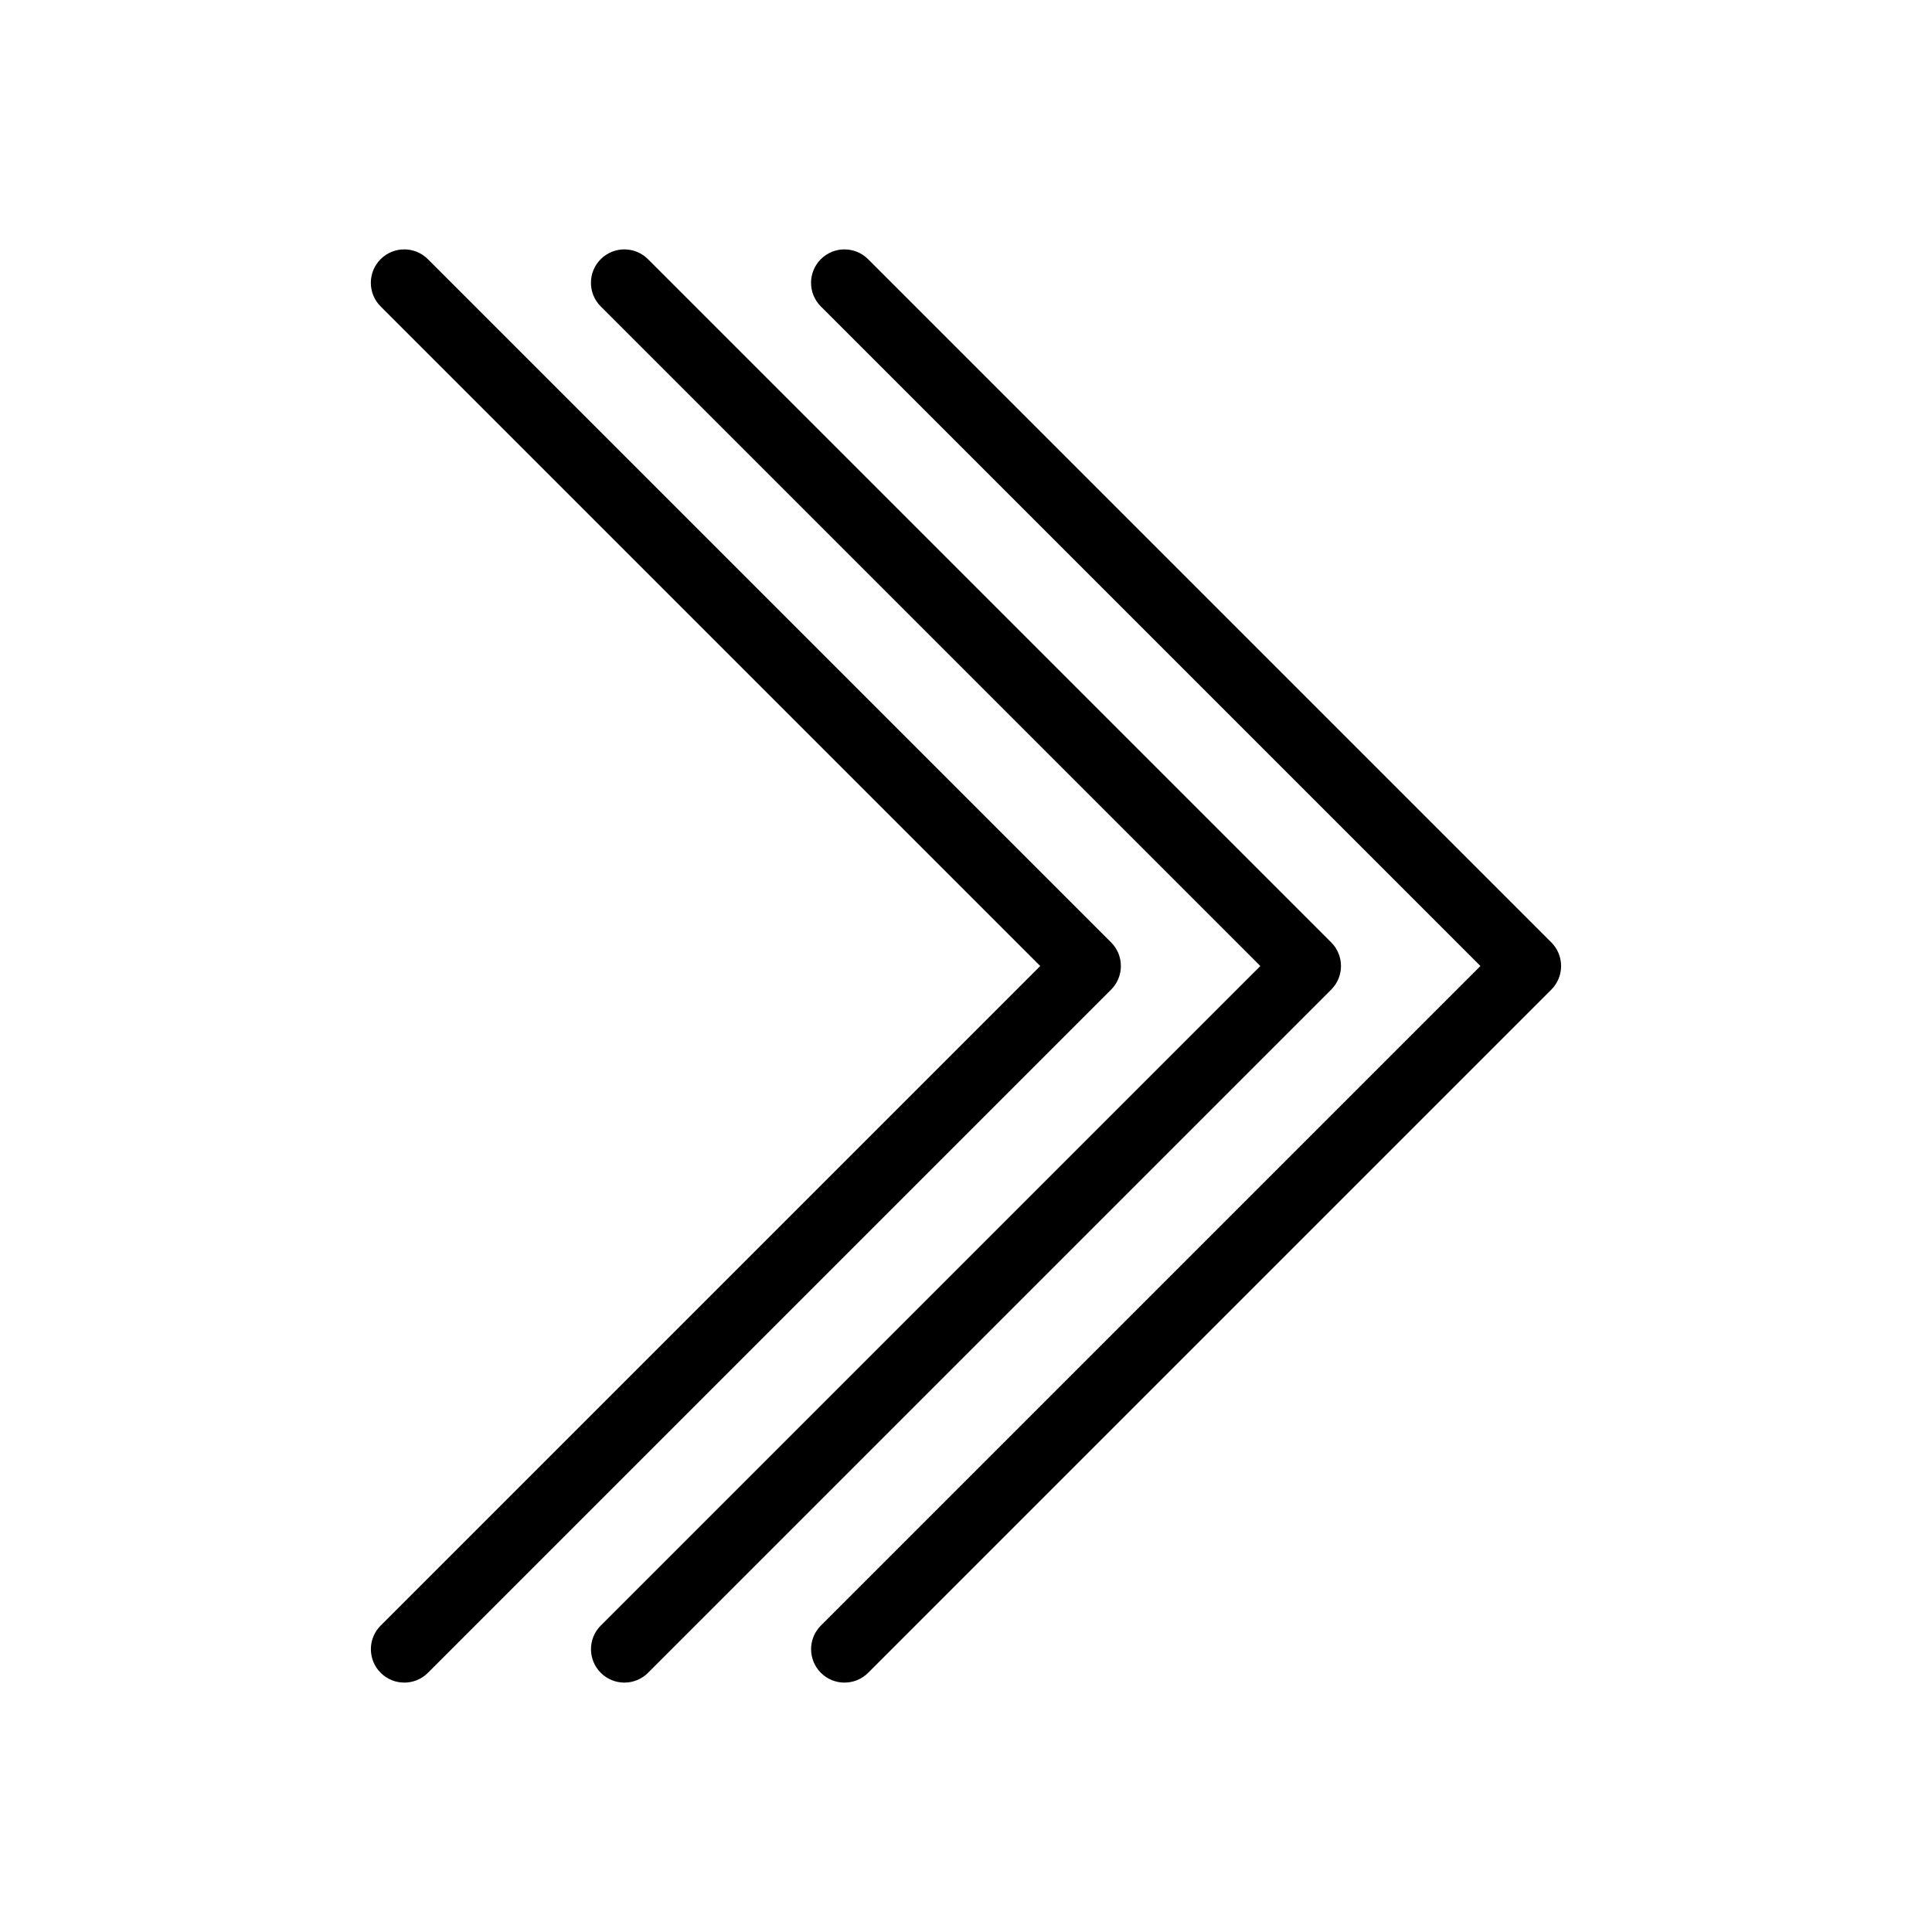
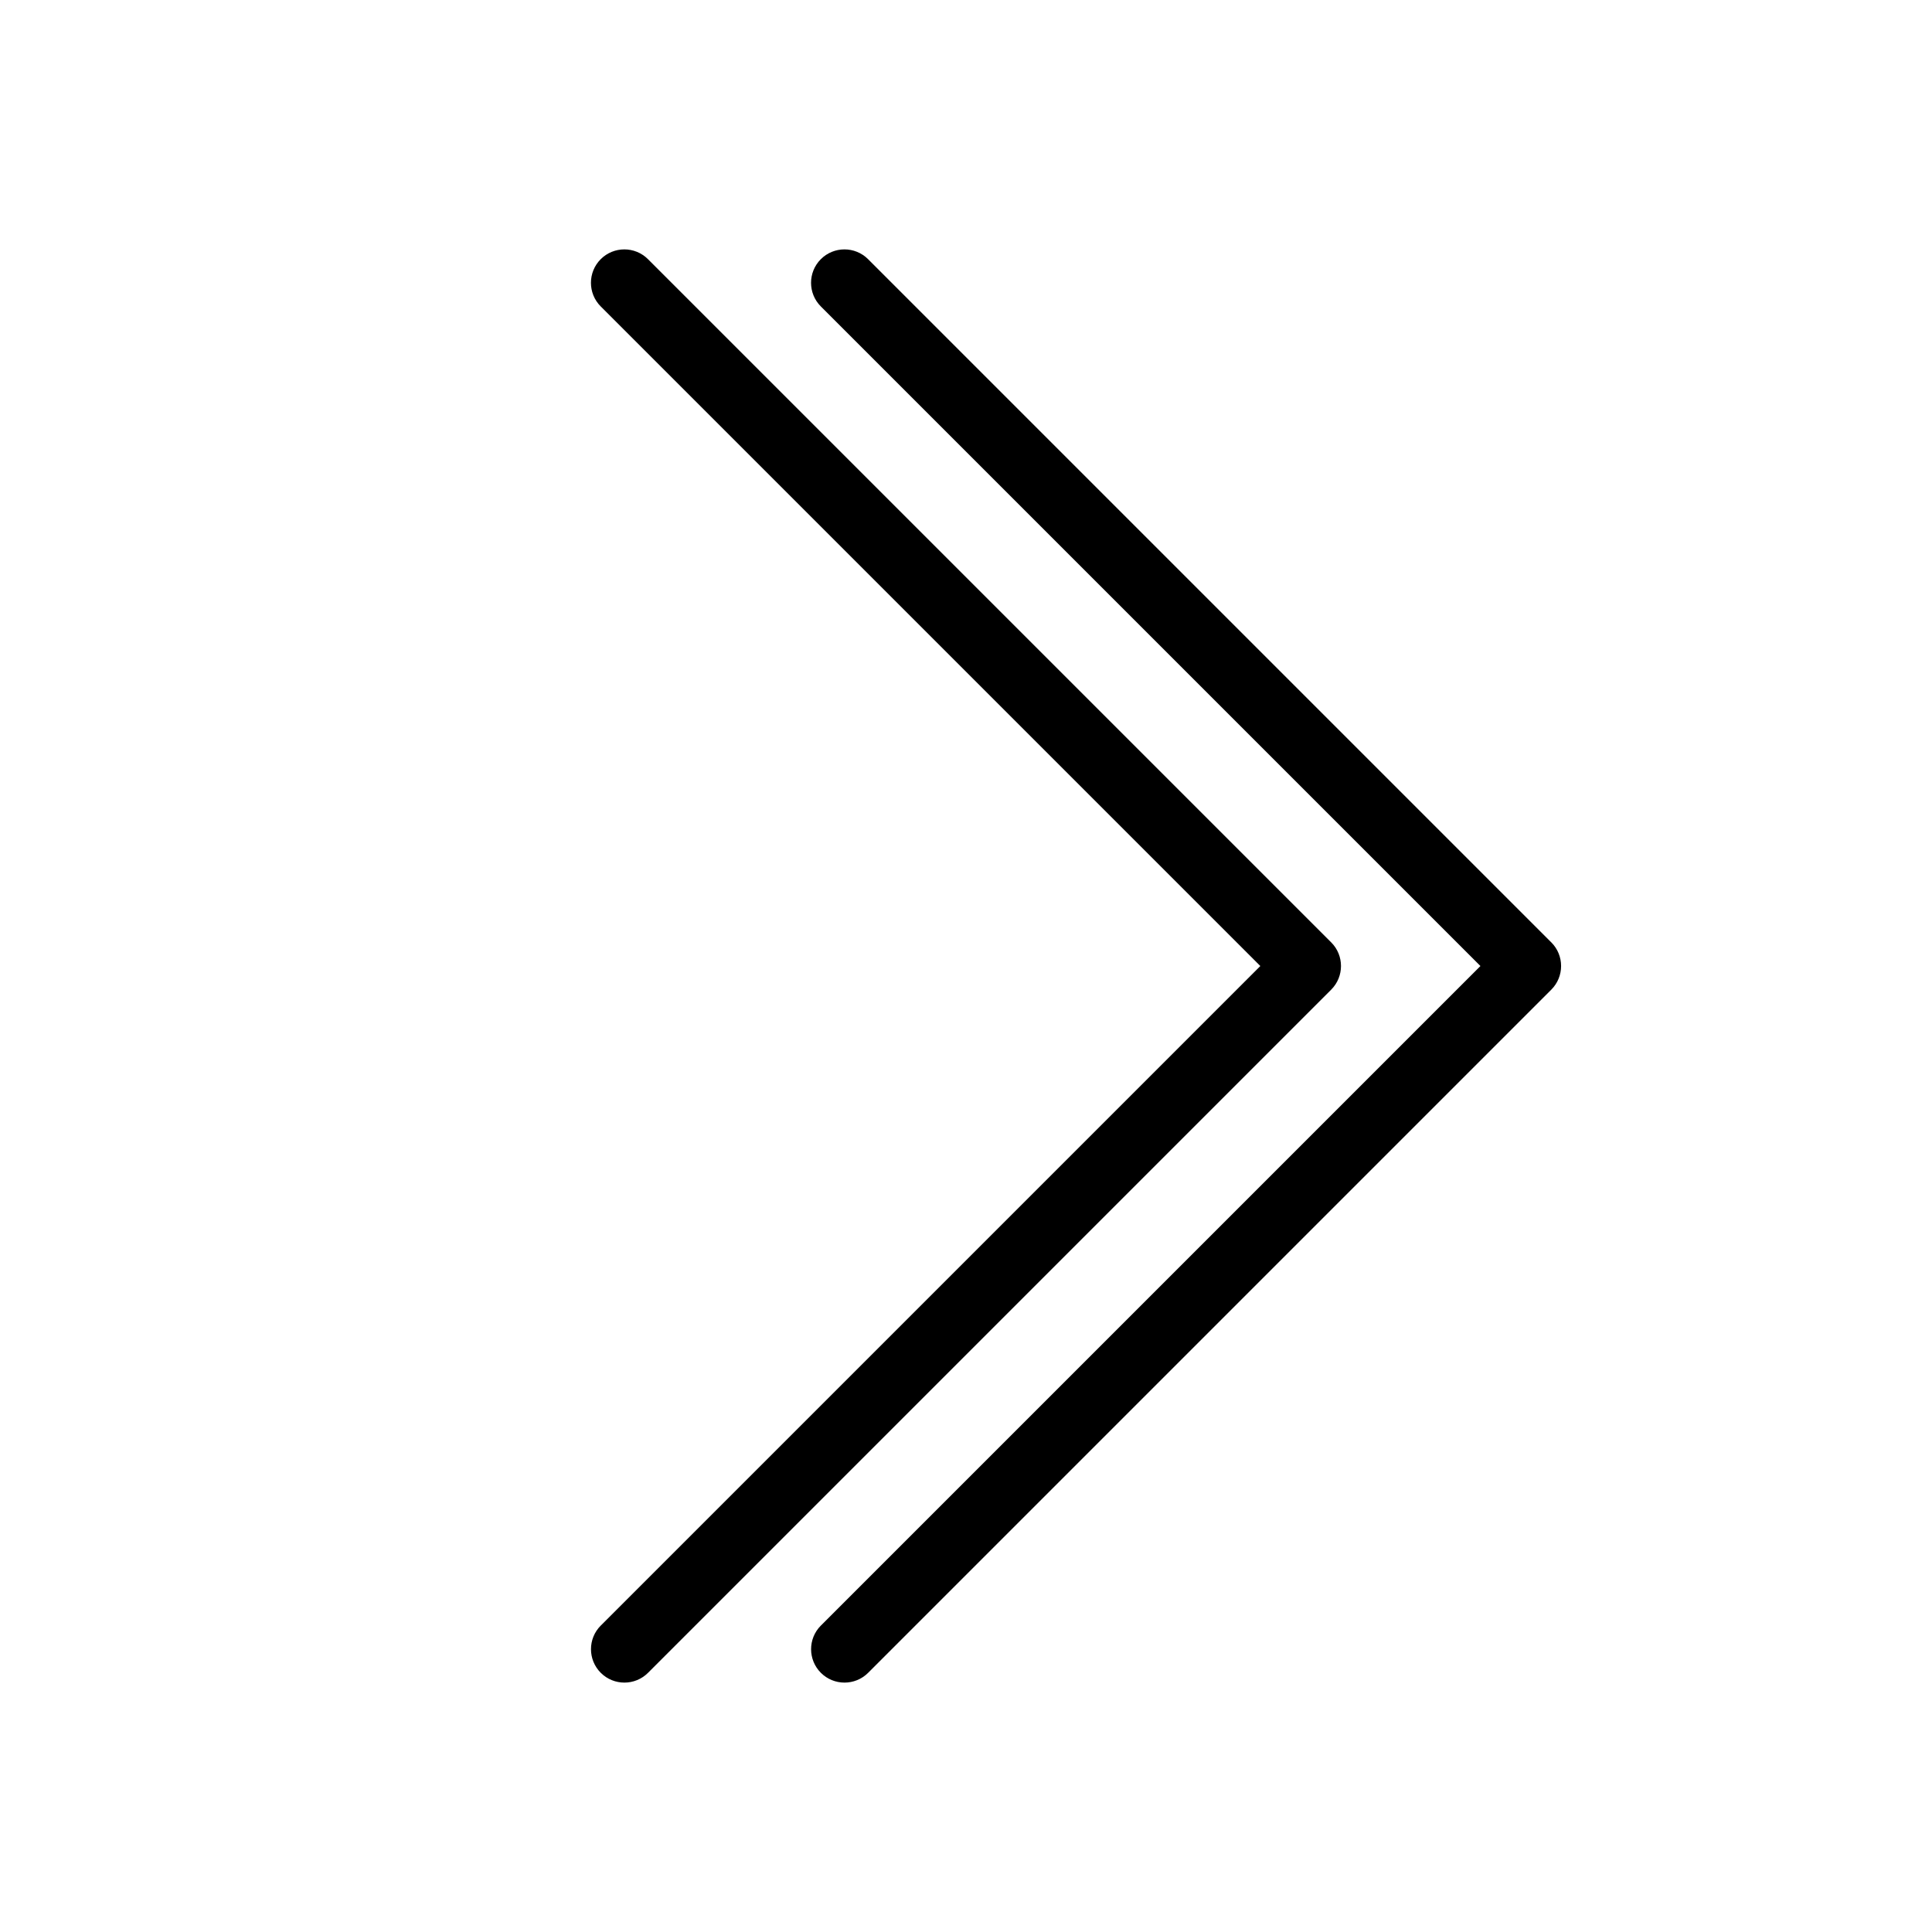
<svg xmlns="http://www.w3.org/2000/svg" fill="#000000" width="800px" height="800px" version="1.1" viewBox="144 144 512 512">
  <g>
    <path d="m361.54 574.79c-3.457 3.457-3.457 9.066 0 12.523 3.457 3.457 9.066 3.457 12.523 0l181.05-181.05c3.457-3.457 3.457-9.066 0-12.523l-0.07-0.066-180.99-180.99c-3.457-3.457-9.066-3.457-12.523 0-3.457 3.457-3.457 9.066 0 12.523l174.8 174.8-174.8 174.8z" />
    <path d="m303.21 574.79c-3.457 3.457-3.457 9.066 0 12.523 3.457 3.457 9.066 3.457 12.523 0l181.05-181.05c3.457-3.457 3.457-9.066 0-12.523l-0.07-0.066-180.99-180.99c-3.457-3.457-9.066-3.457-12.523 0-3.457 3.457-3.457 9.066 0 12.523l174.8 174.8-174.8 174.8z" />
-     <path d="m244.88 574.79c-3.457 3.457-3.457 9.066 0 12.523 3.457 3.457 9.066 3.457 12.523 0l181.05-181.05c3.457-3.457 3.457-9.066 0-12.523l-0.07-0.066-180.99-180.99c-3.457-3.457-9.066-3.457-12.523 0-3.457 3.457-3.457 9.066 0 12.523l174.8 174.8-174.8 174.8z" />
  </g>
</svg>